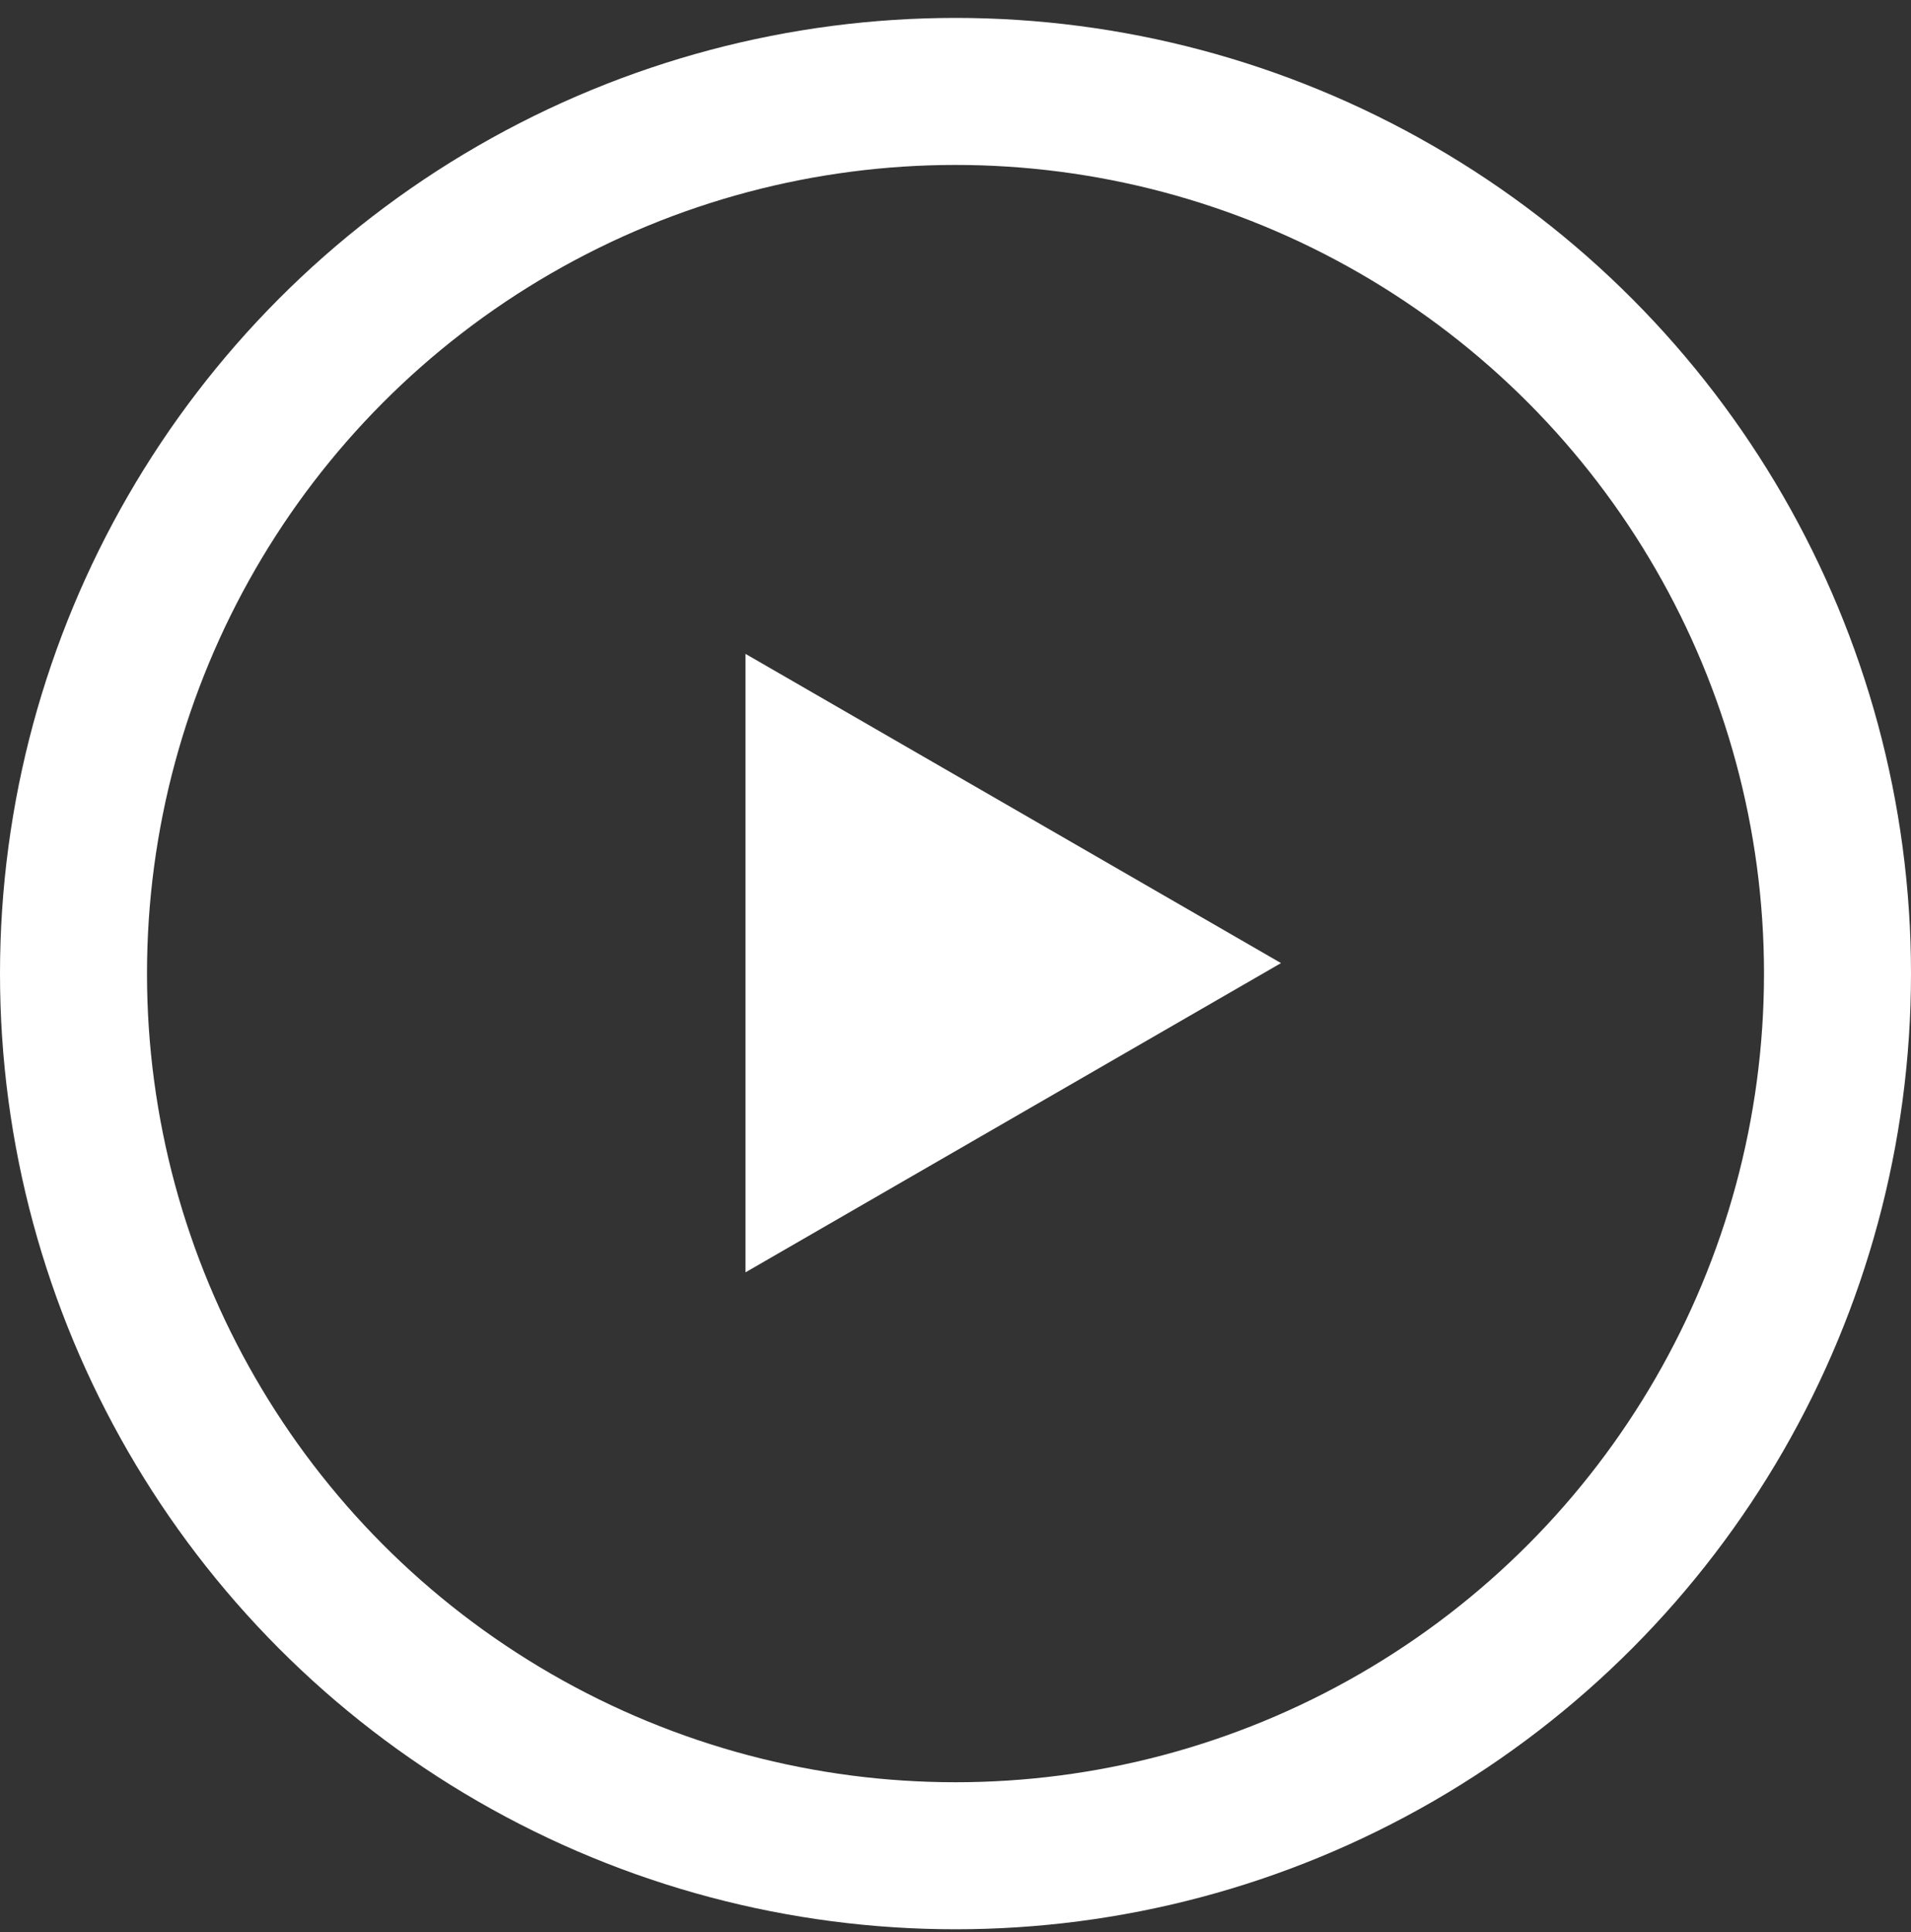
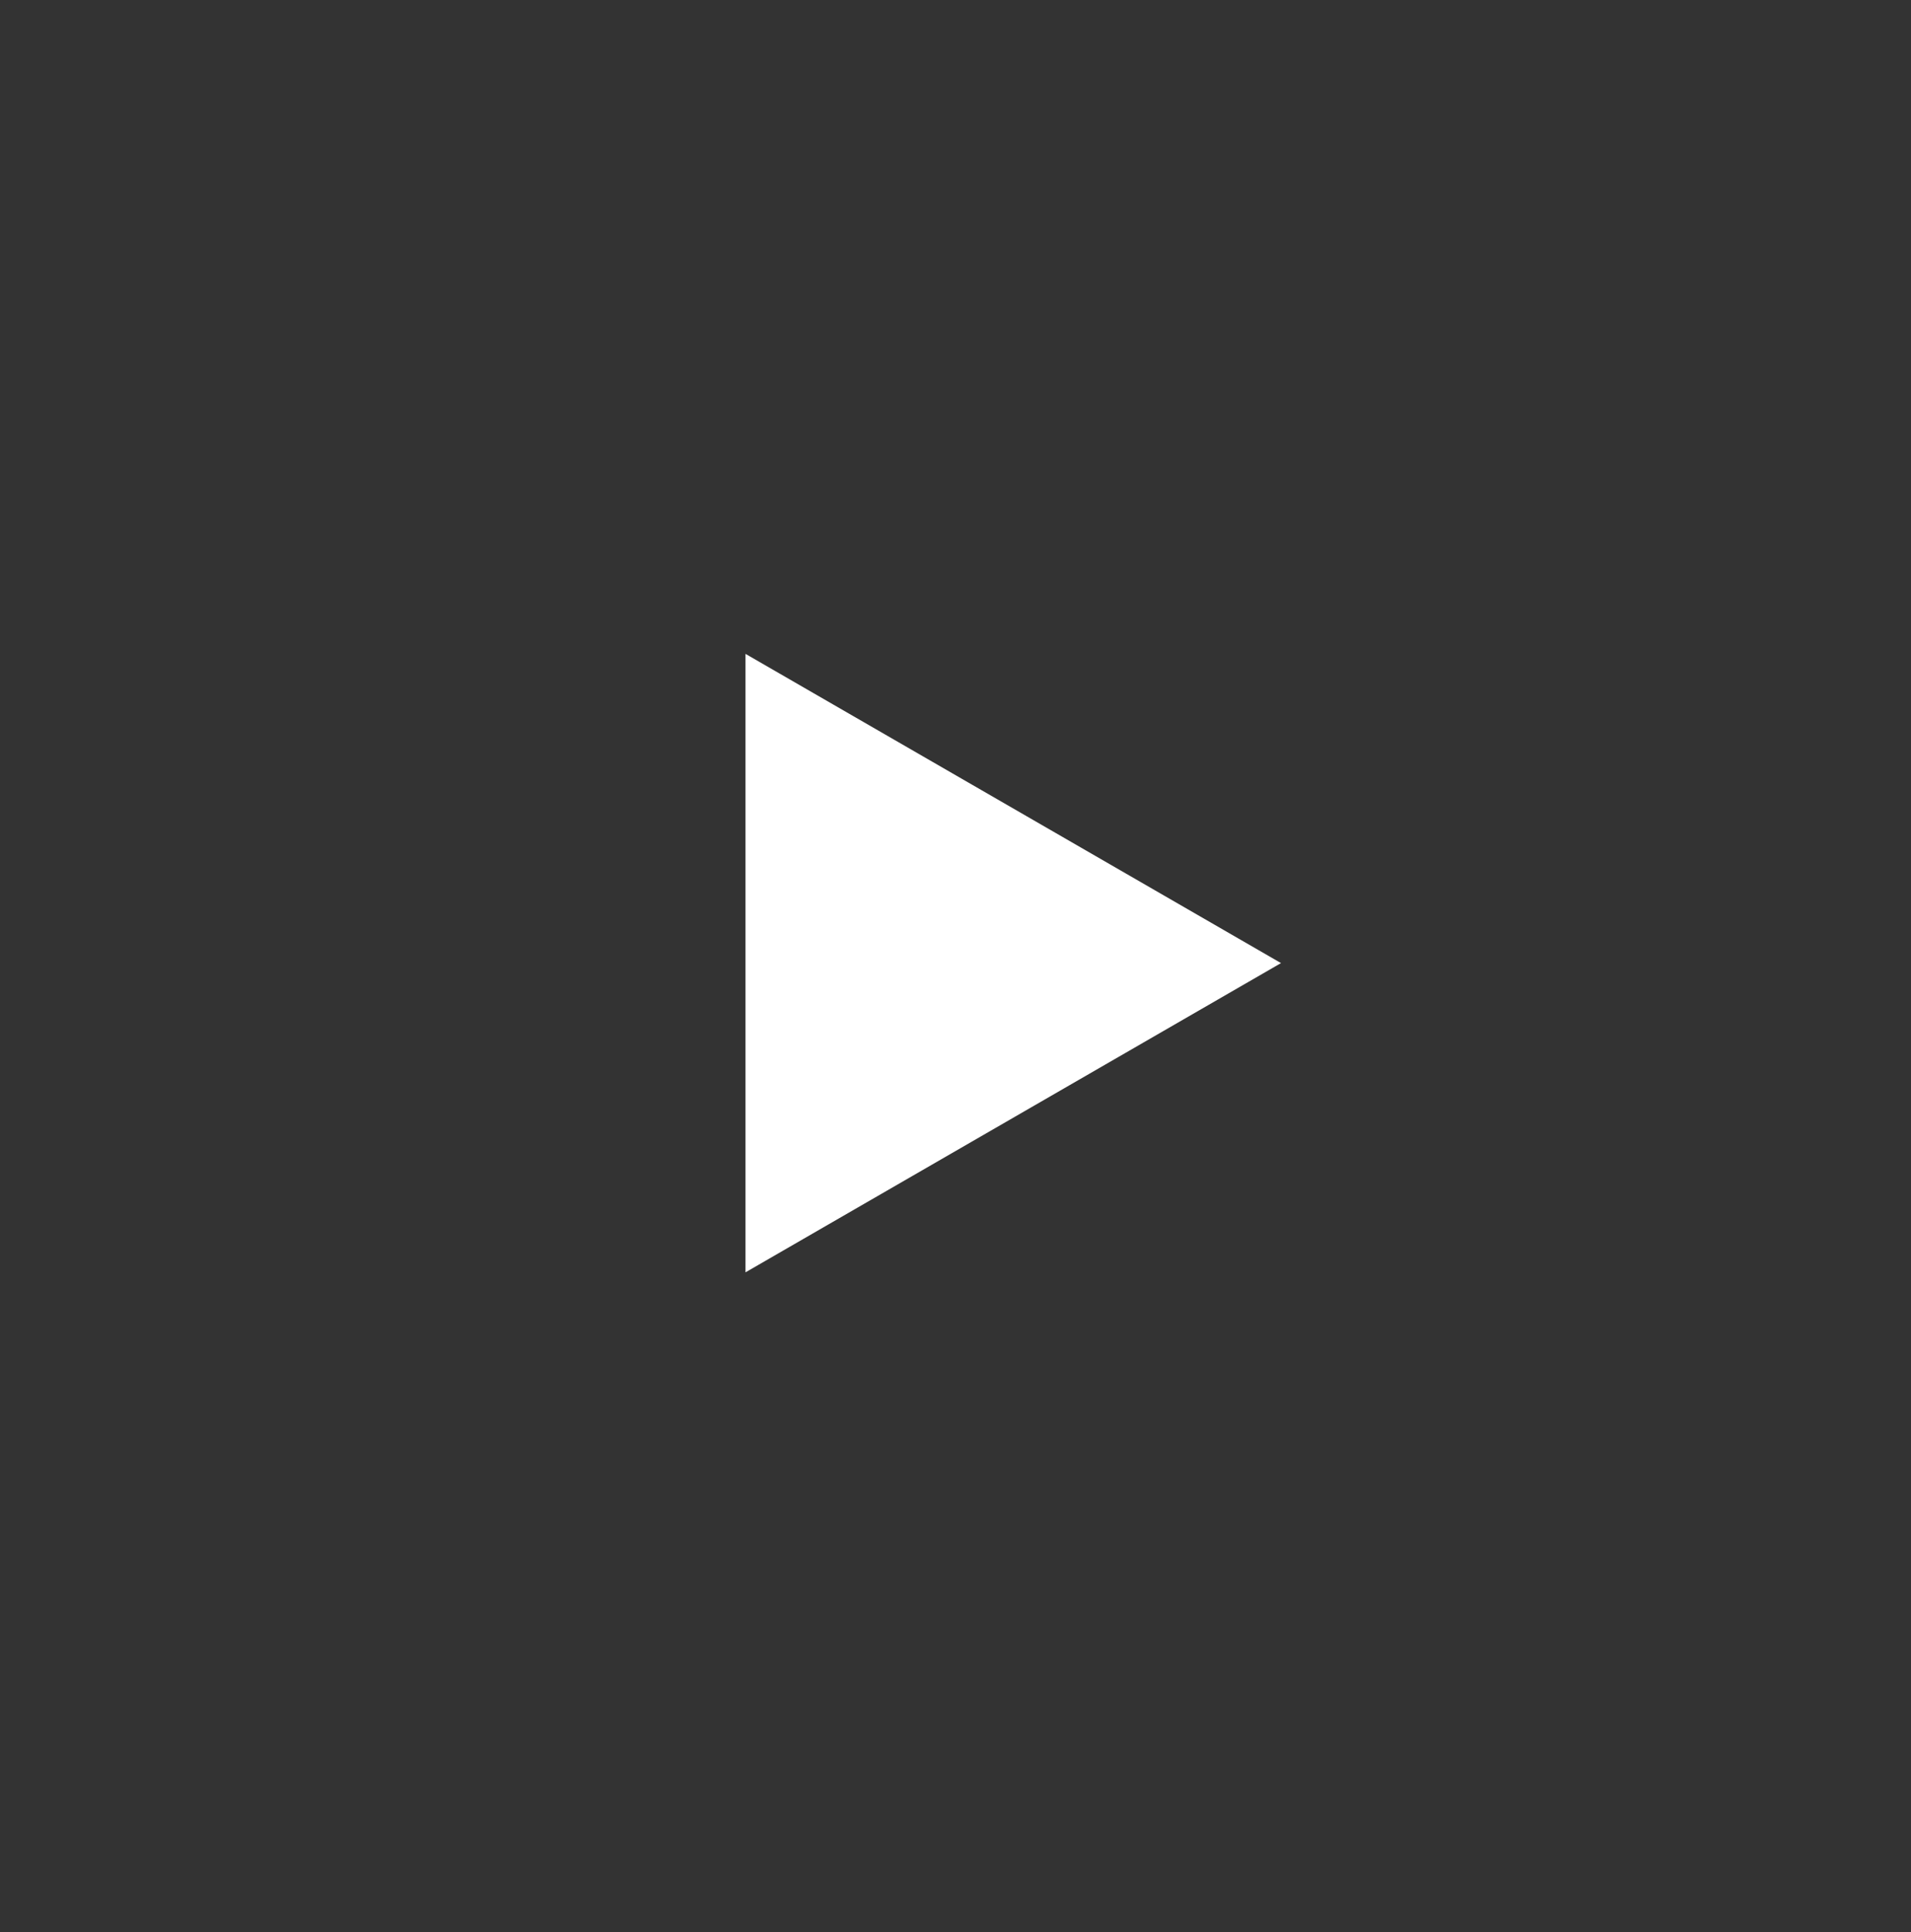
<svg xmlns="http://www.w3.org/2000/svg" width="91" height="92" viewBox="0 0 91 92" fill="none">
  <rect x="0" y="0" width="91" height="92" fill="#333333" stroke="none" />
  <path d="M61 45.853L35.5 60.576L35.5 31.131L61 45.853Z" fill="white" />
-   <circle cx="45.5" cy="46.353" r="42" stroke="white" stroke-width="7" />
</svg>